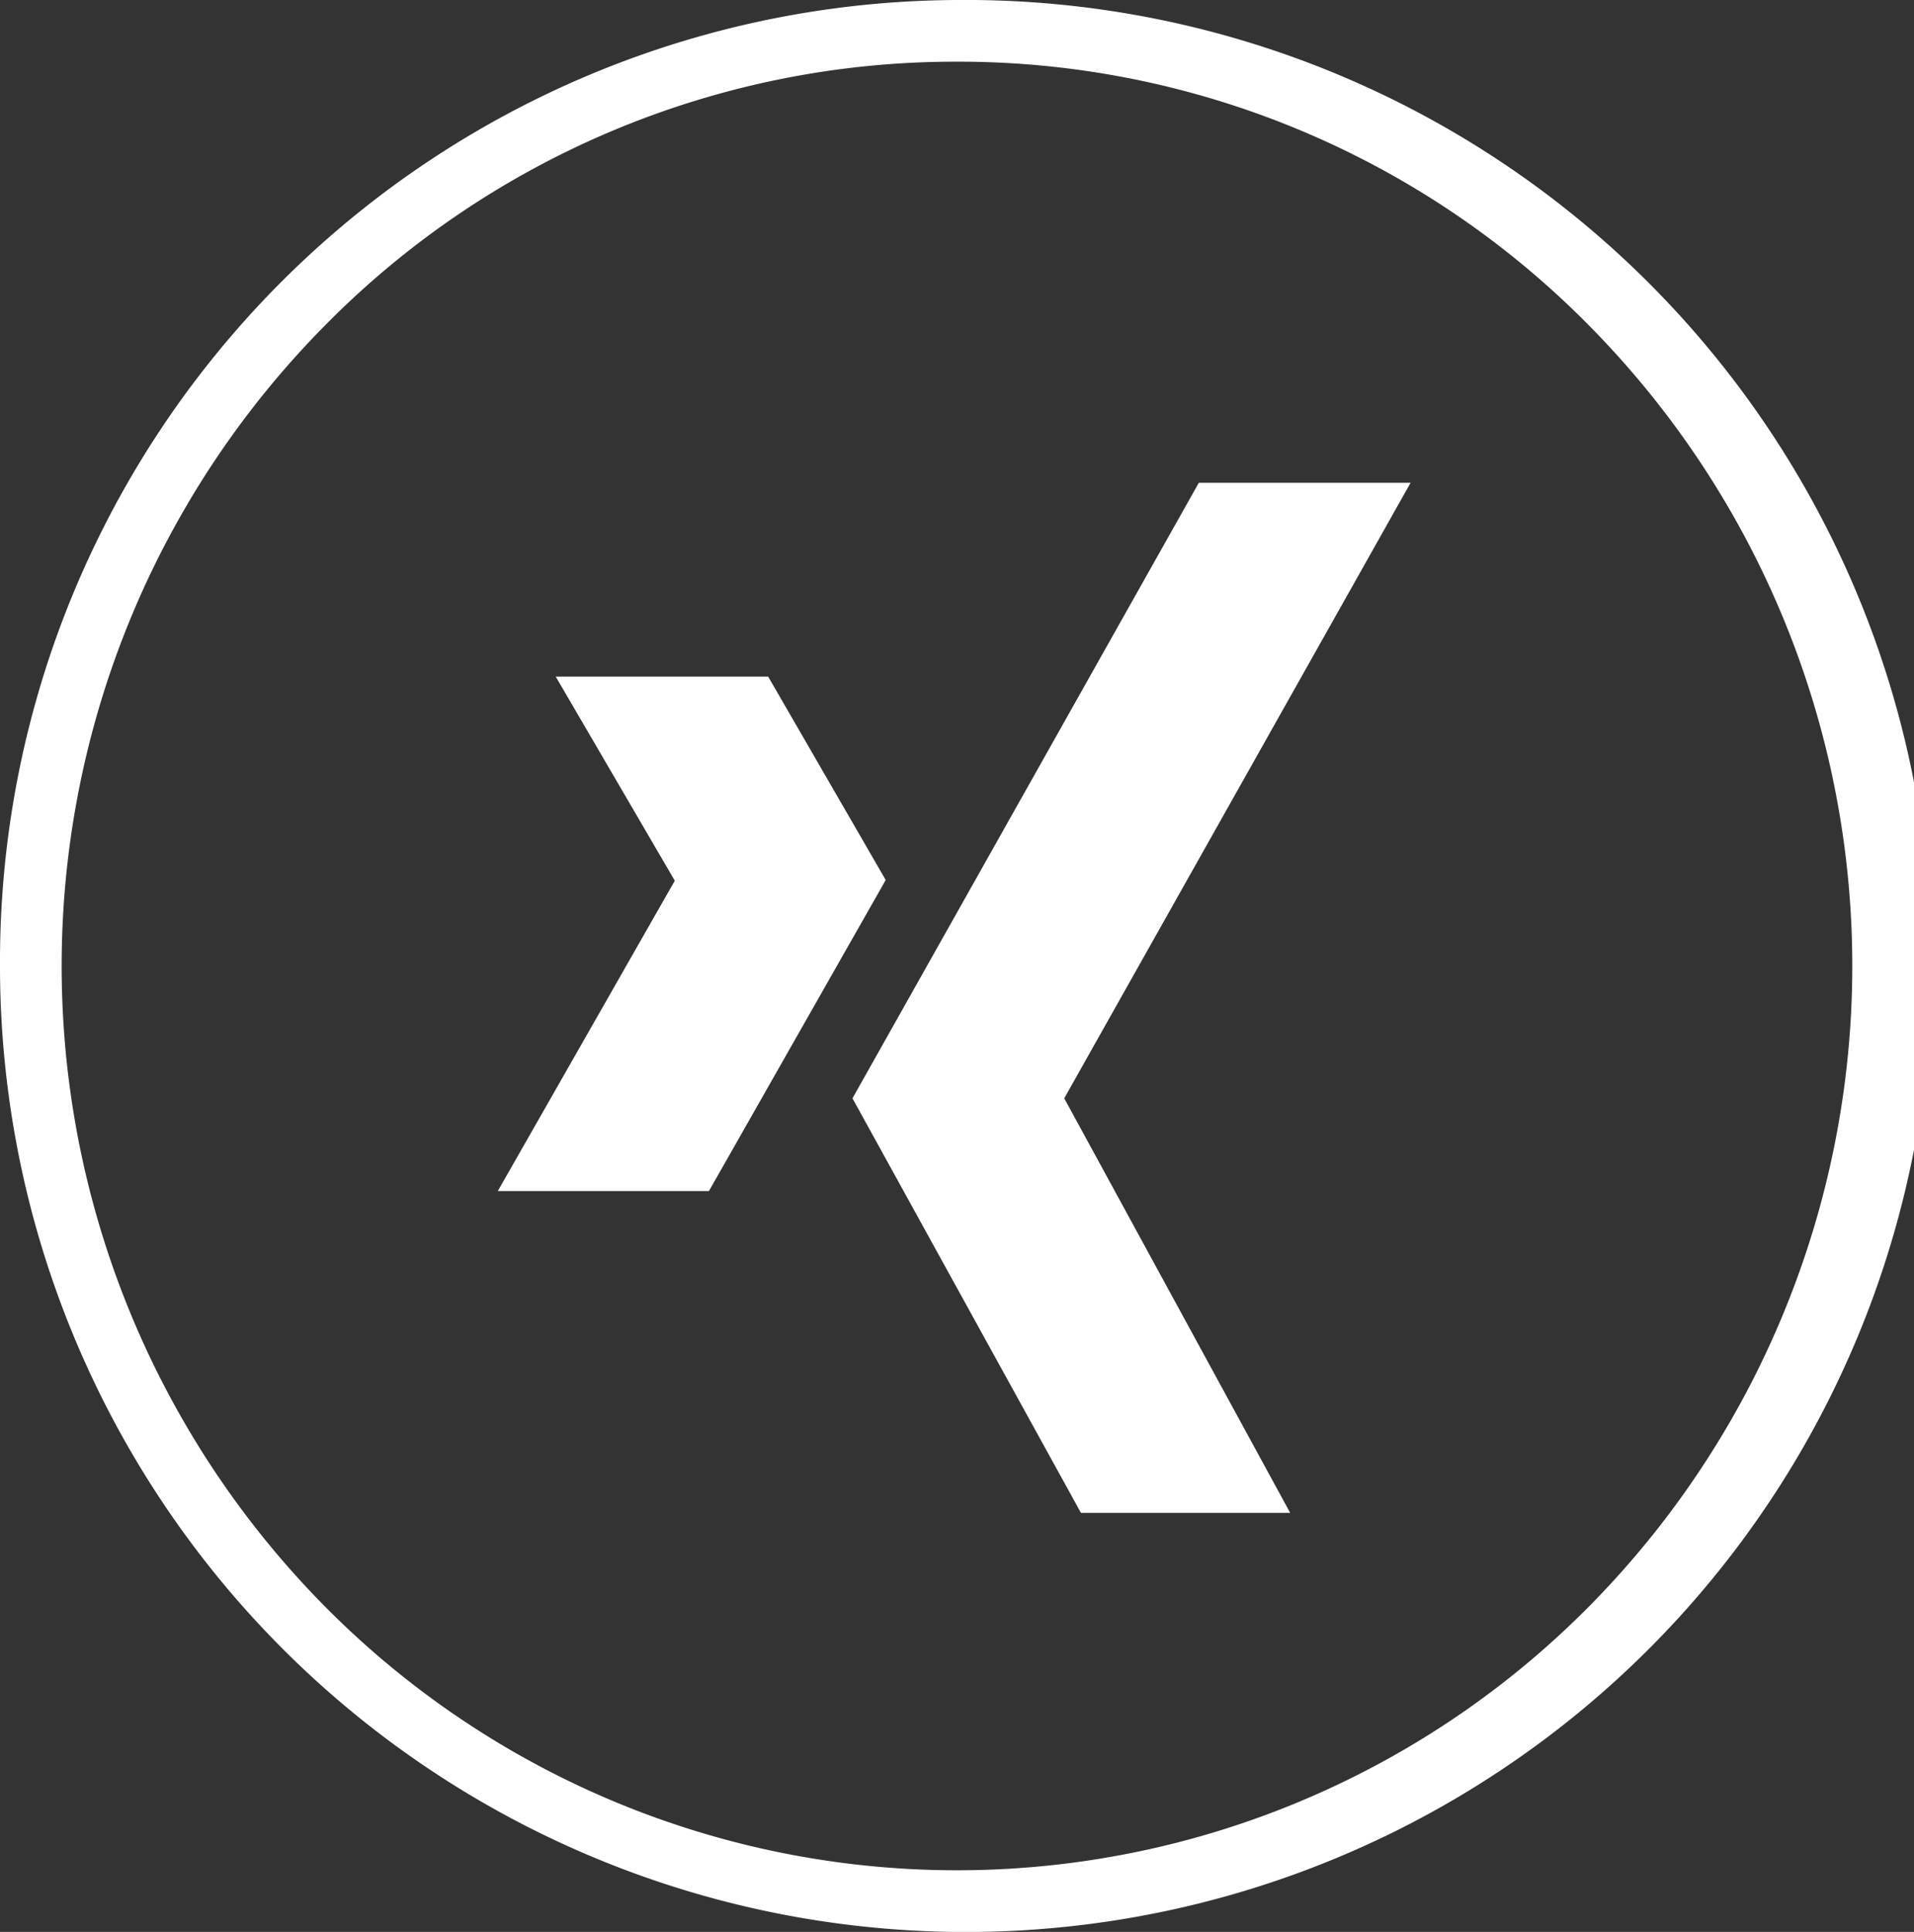
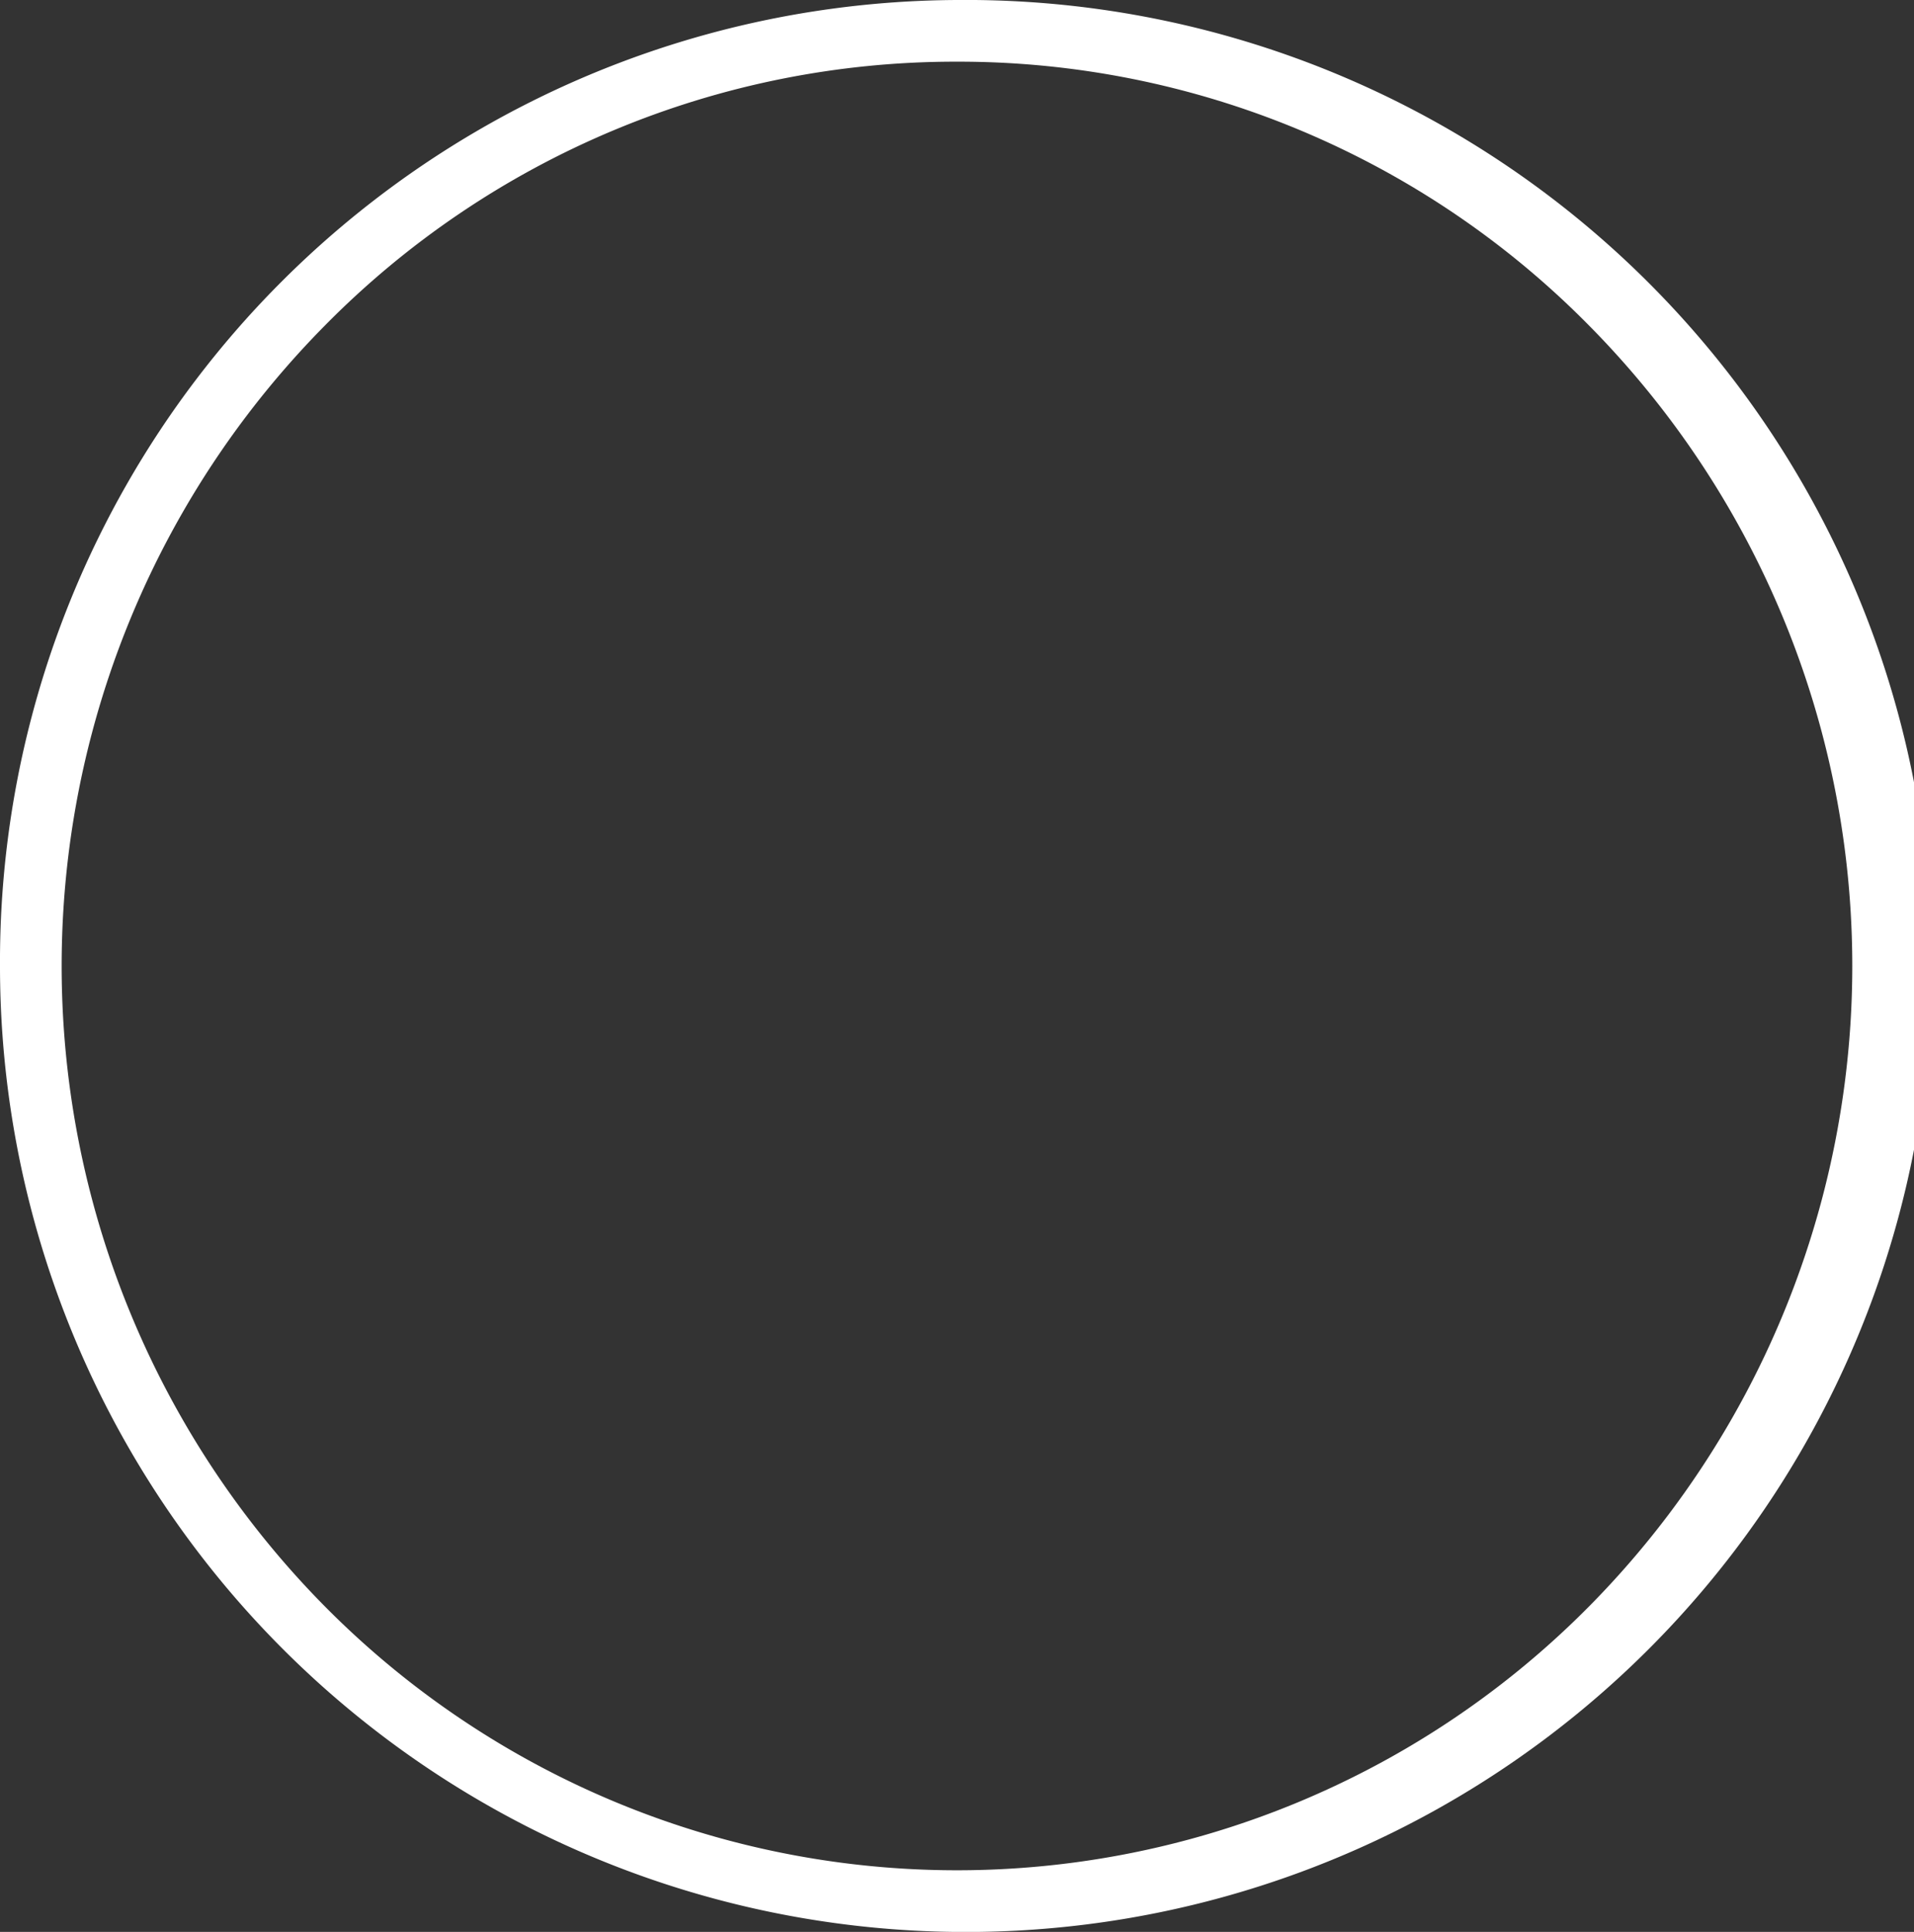
<svg xmlns="http://www.w3.org/2000/svg" id="xink_footer" width="31.036" height="31.32" viewBox="0 0 31.036 31.32">
  <rect x="0" y="0" width="31.036" height="31.32" fill="#333333" stroke="none" />
  <g id="Group_551" data-name="Group 551">
    <path id="Ellipse_328" data-name="Ellipse 328" d="M15.518,1A14.353,14.353,0,0,0,5.255,5.291a14.762,14.762,0,0,0,0,20.739,14.418,14.418,0,0,0,20.525,0,14.762,14.762,0,0,0,0-20.739A14.353,14.353,0,0,0,15.518,1m0-1A15.661,15.661,0,1,1,0,15.66,15.589,15.589,0,0,1,15.518,0Z" fill="#fff" />
  </g>
  <g id="Group_1005" data-name="Group 1005" transform="translate(8.072 7.827)">
-     <path id="Path_386" data-name="Path 386" d="M11.2,10.308,8.334,15.35H4.91l2.87-5.031L5.849,7.01H9.294Z" transform="translate(-4.91 -3.868)" fill="#fff" />
-     <path id="Path_387" data-name="Path 387" d="M13.854,13.979,17.518,20.7H14.125L10.42,13.979,16.036,4H19.47Z" transform="translate(-4.669 -4)" fill="#fff" />
-   </g>
+     </g>
</svg>